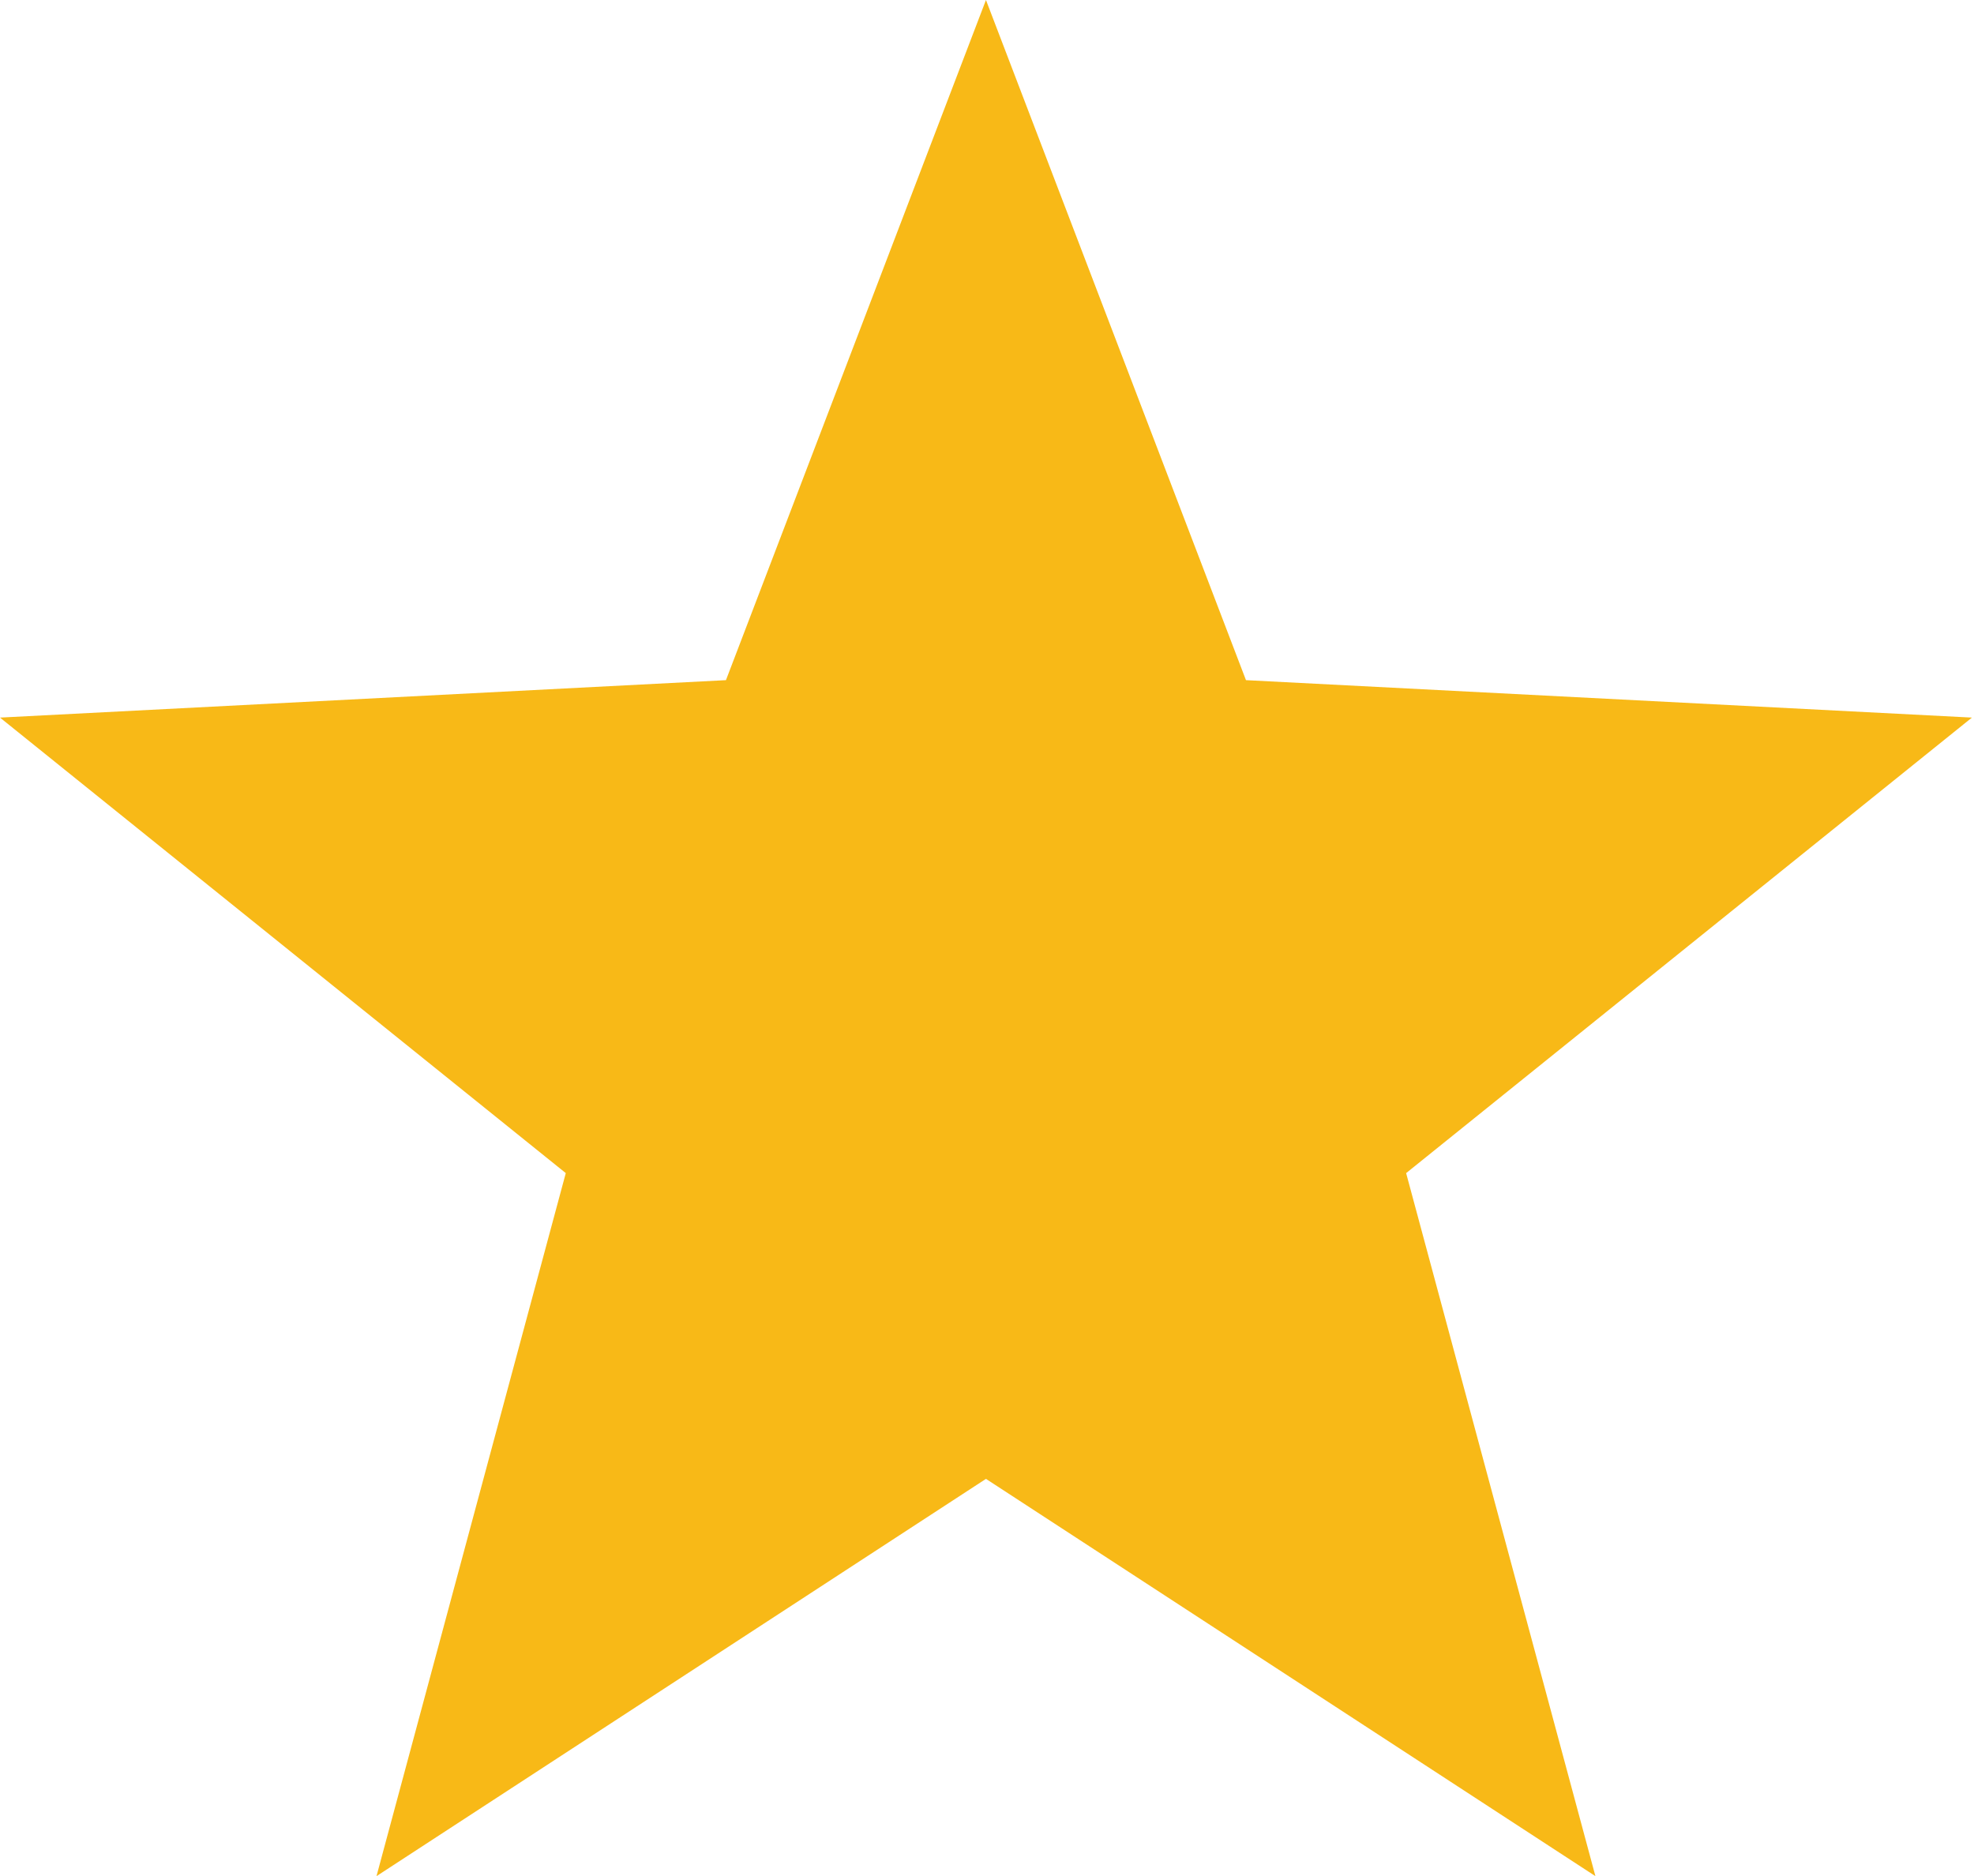
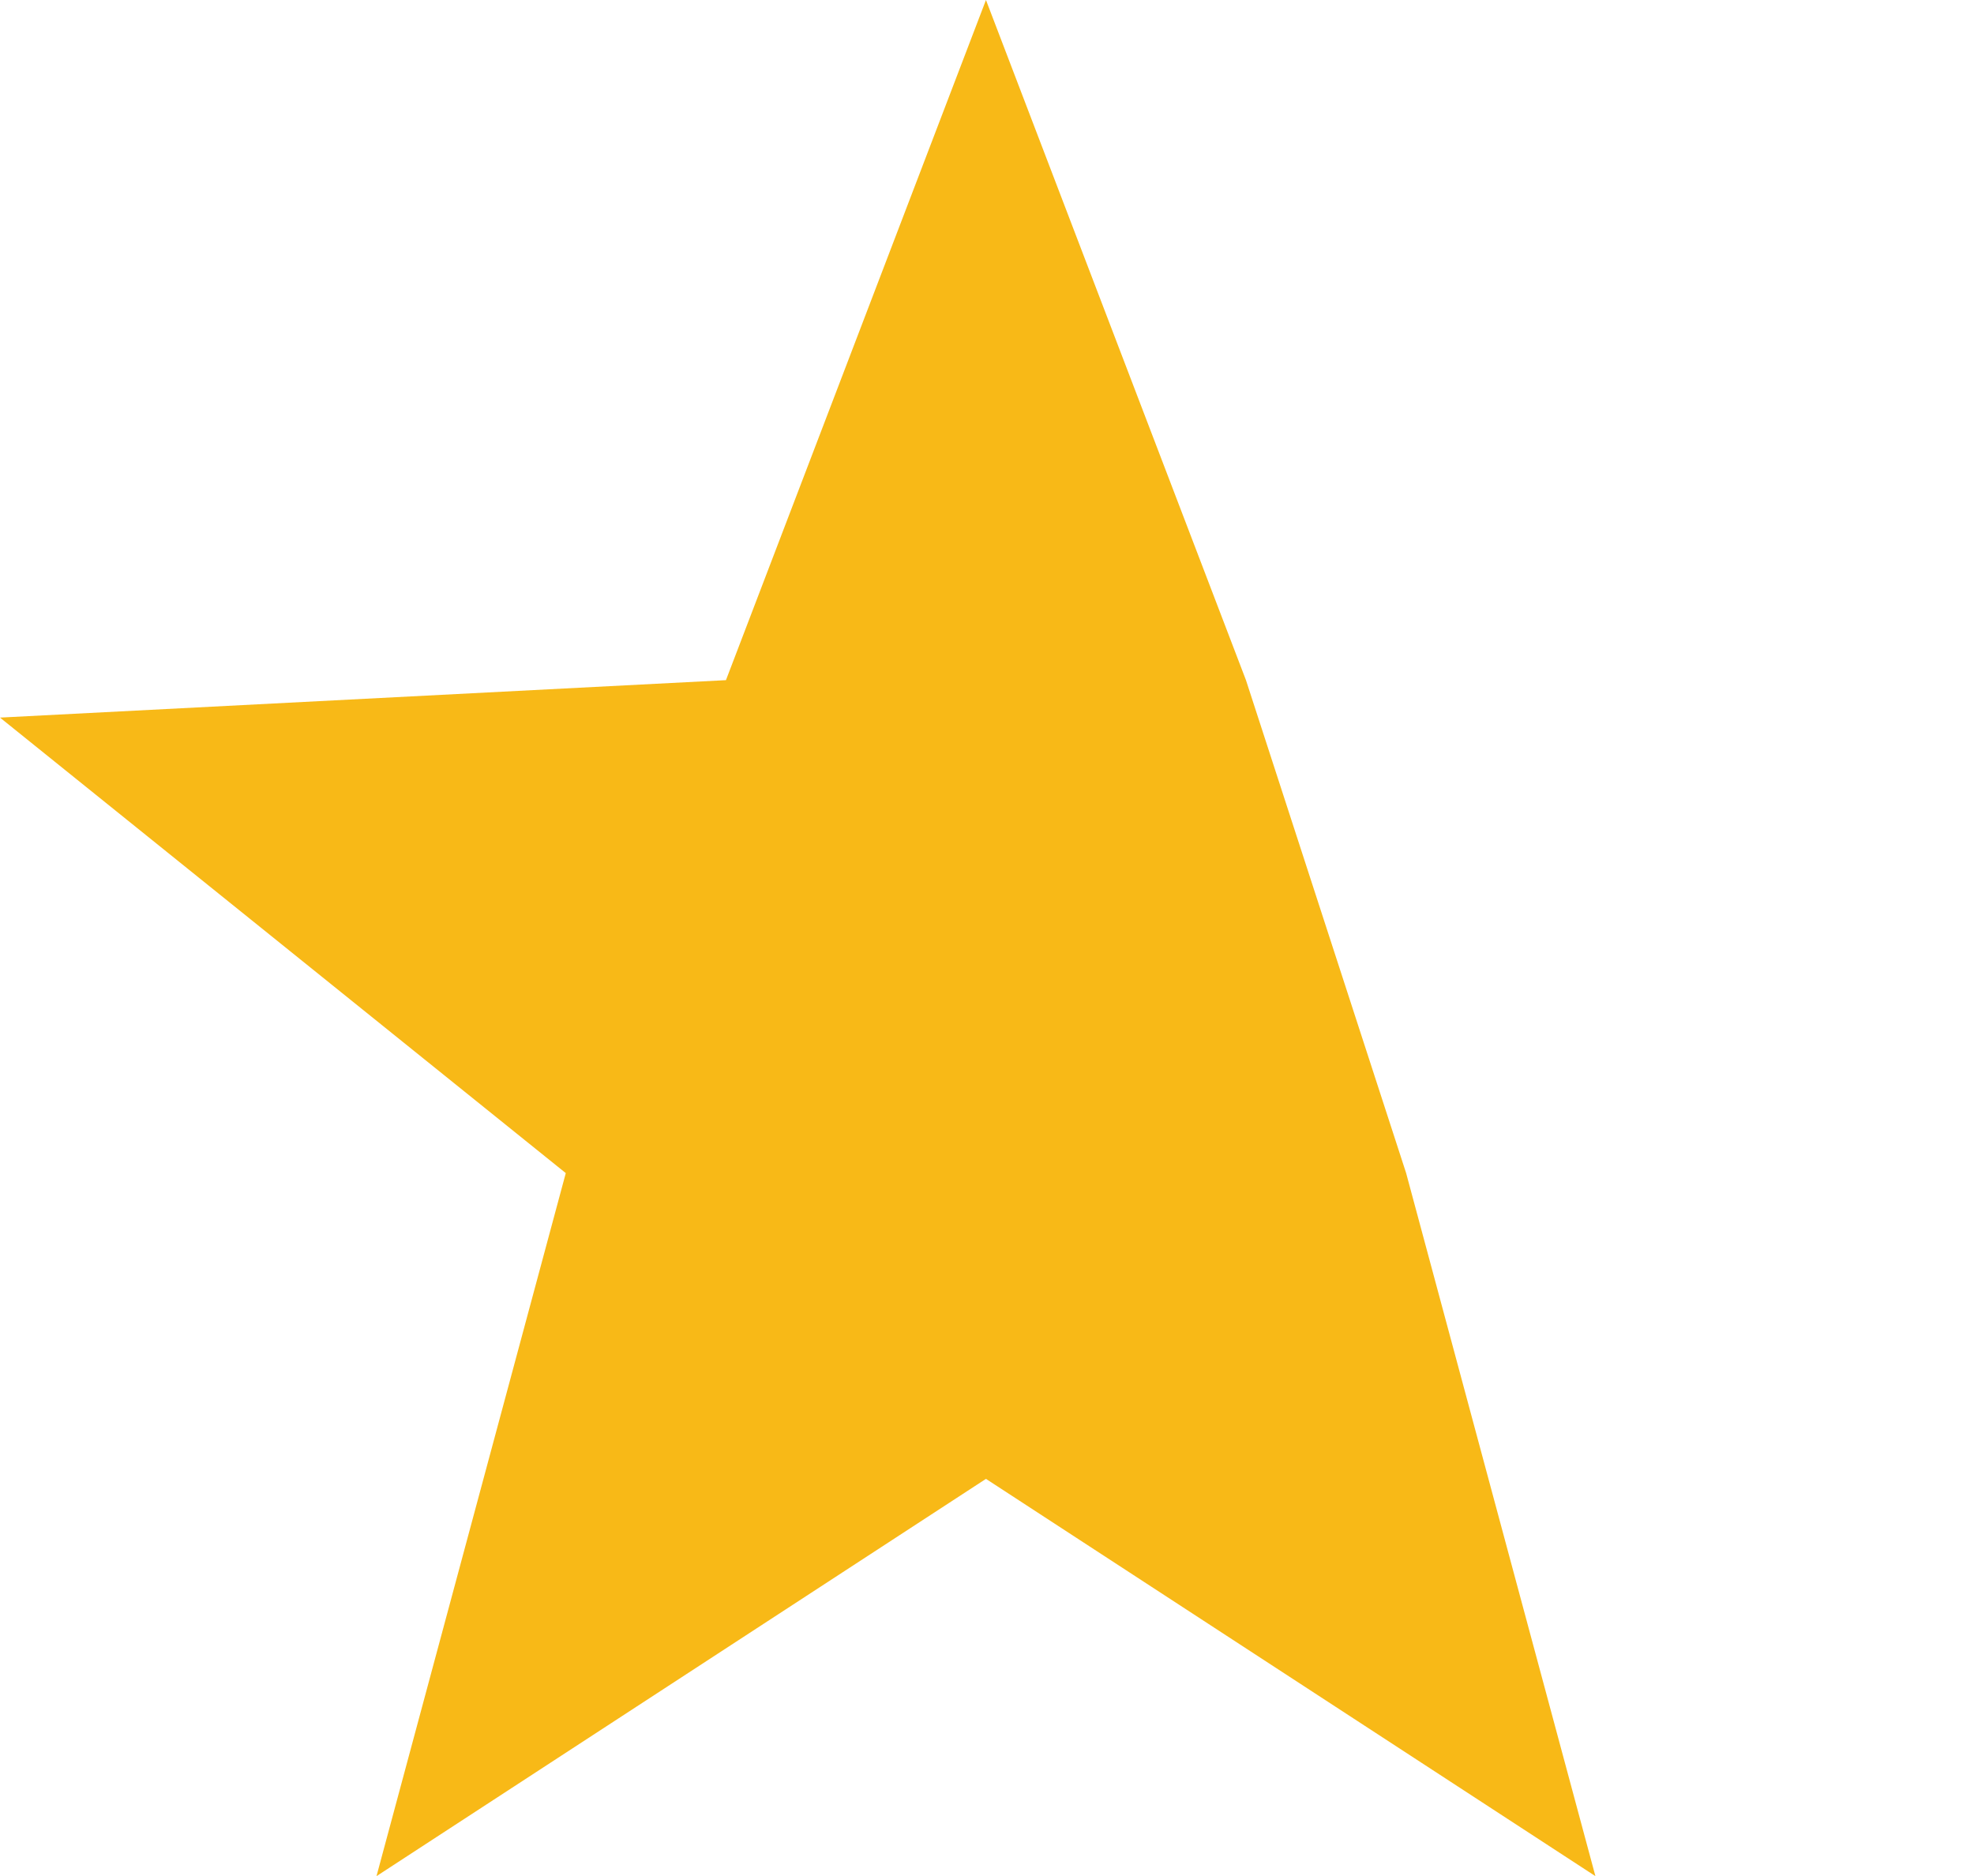
<svg xmlns="http://www.w3.org/2000/svg" id="Layer_1" data-name="Layer 1" viewBox="0 0 94.9 90.2">
  <defs>
    <style>.cls-1{fill:#f8b917;}</style>
  </defs>
-   <path class="cls-1" d="M30.7,92l9.1-33.8L12.6,36.3l34.9-1.8L60,1.8,72.5,34.5l34.9,1.8L80.2,58.2,89.3,92,60,72.9Z" transform="translate(-12.6 -1.8)" />
+   <path class="cls-1" d="M30.7,92l9.1-33.8L12.6,36.3l34.9-1.8L60,1.8,72.5,34.5L80.2,58.2,89.3,92,60,72.9Z" transform="translate(-12.6 -1.8)" />
</svg>